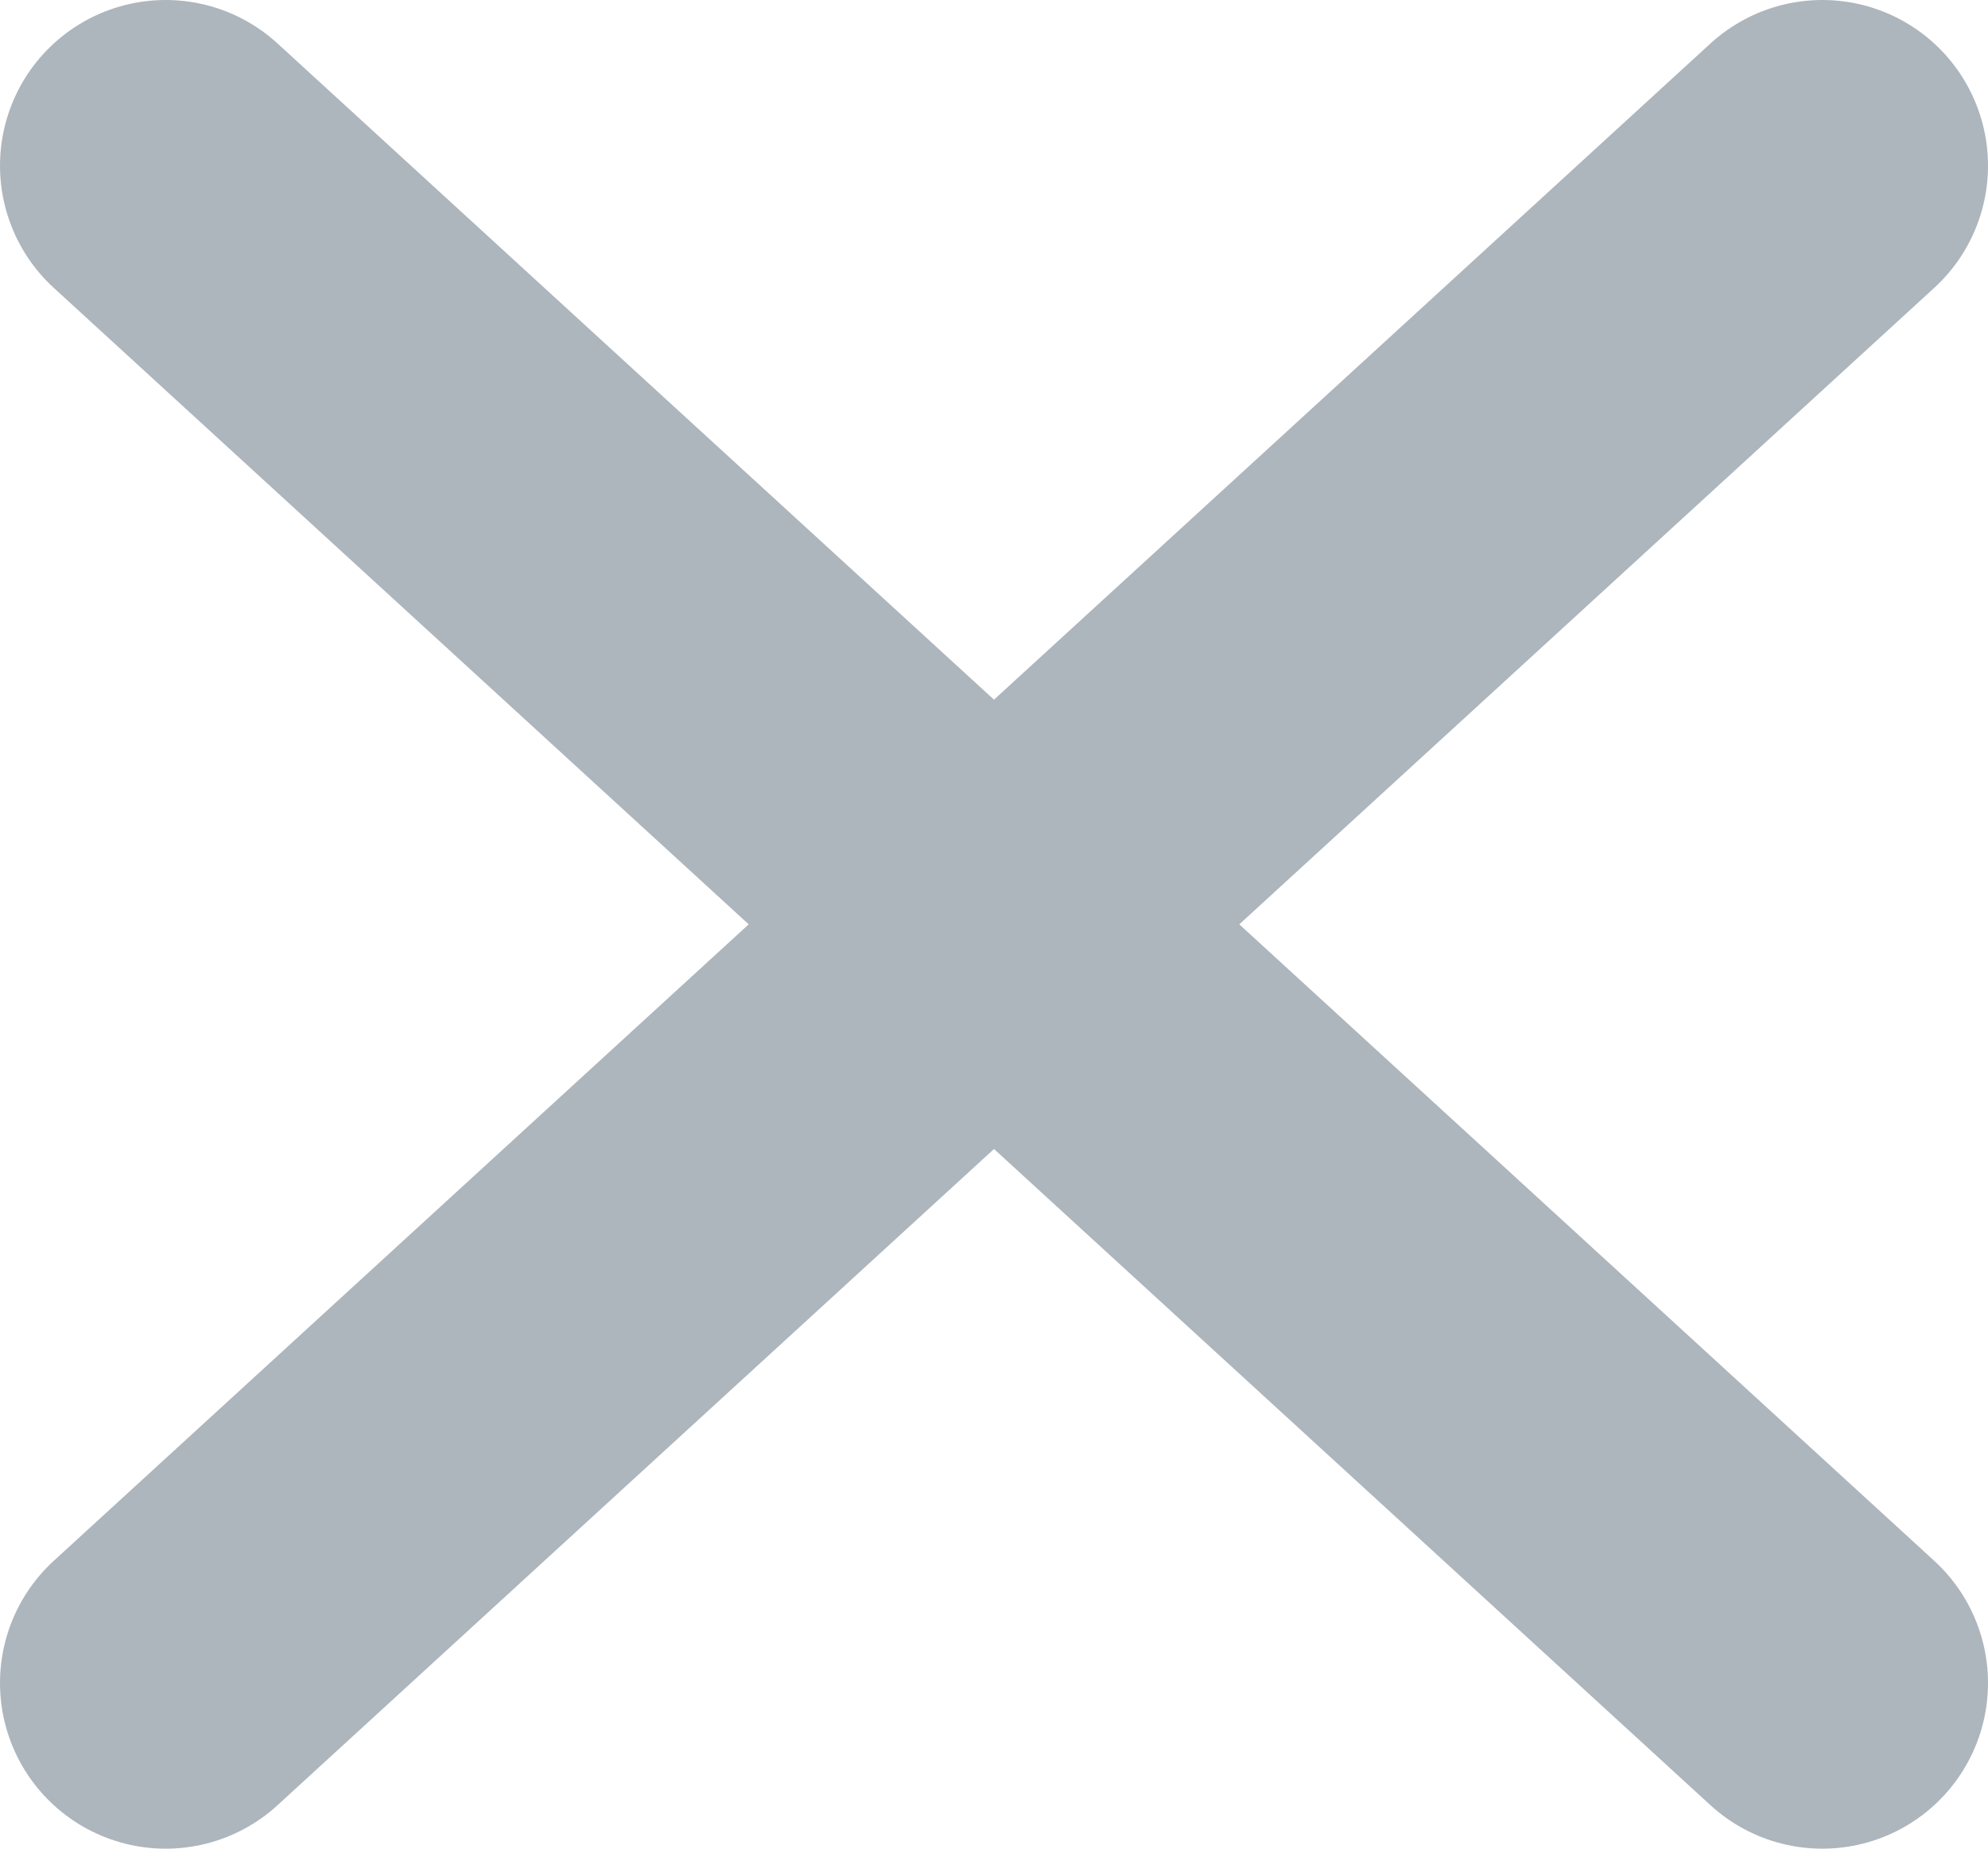
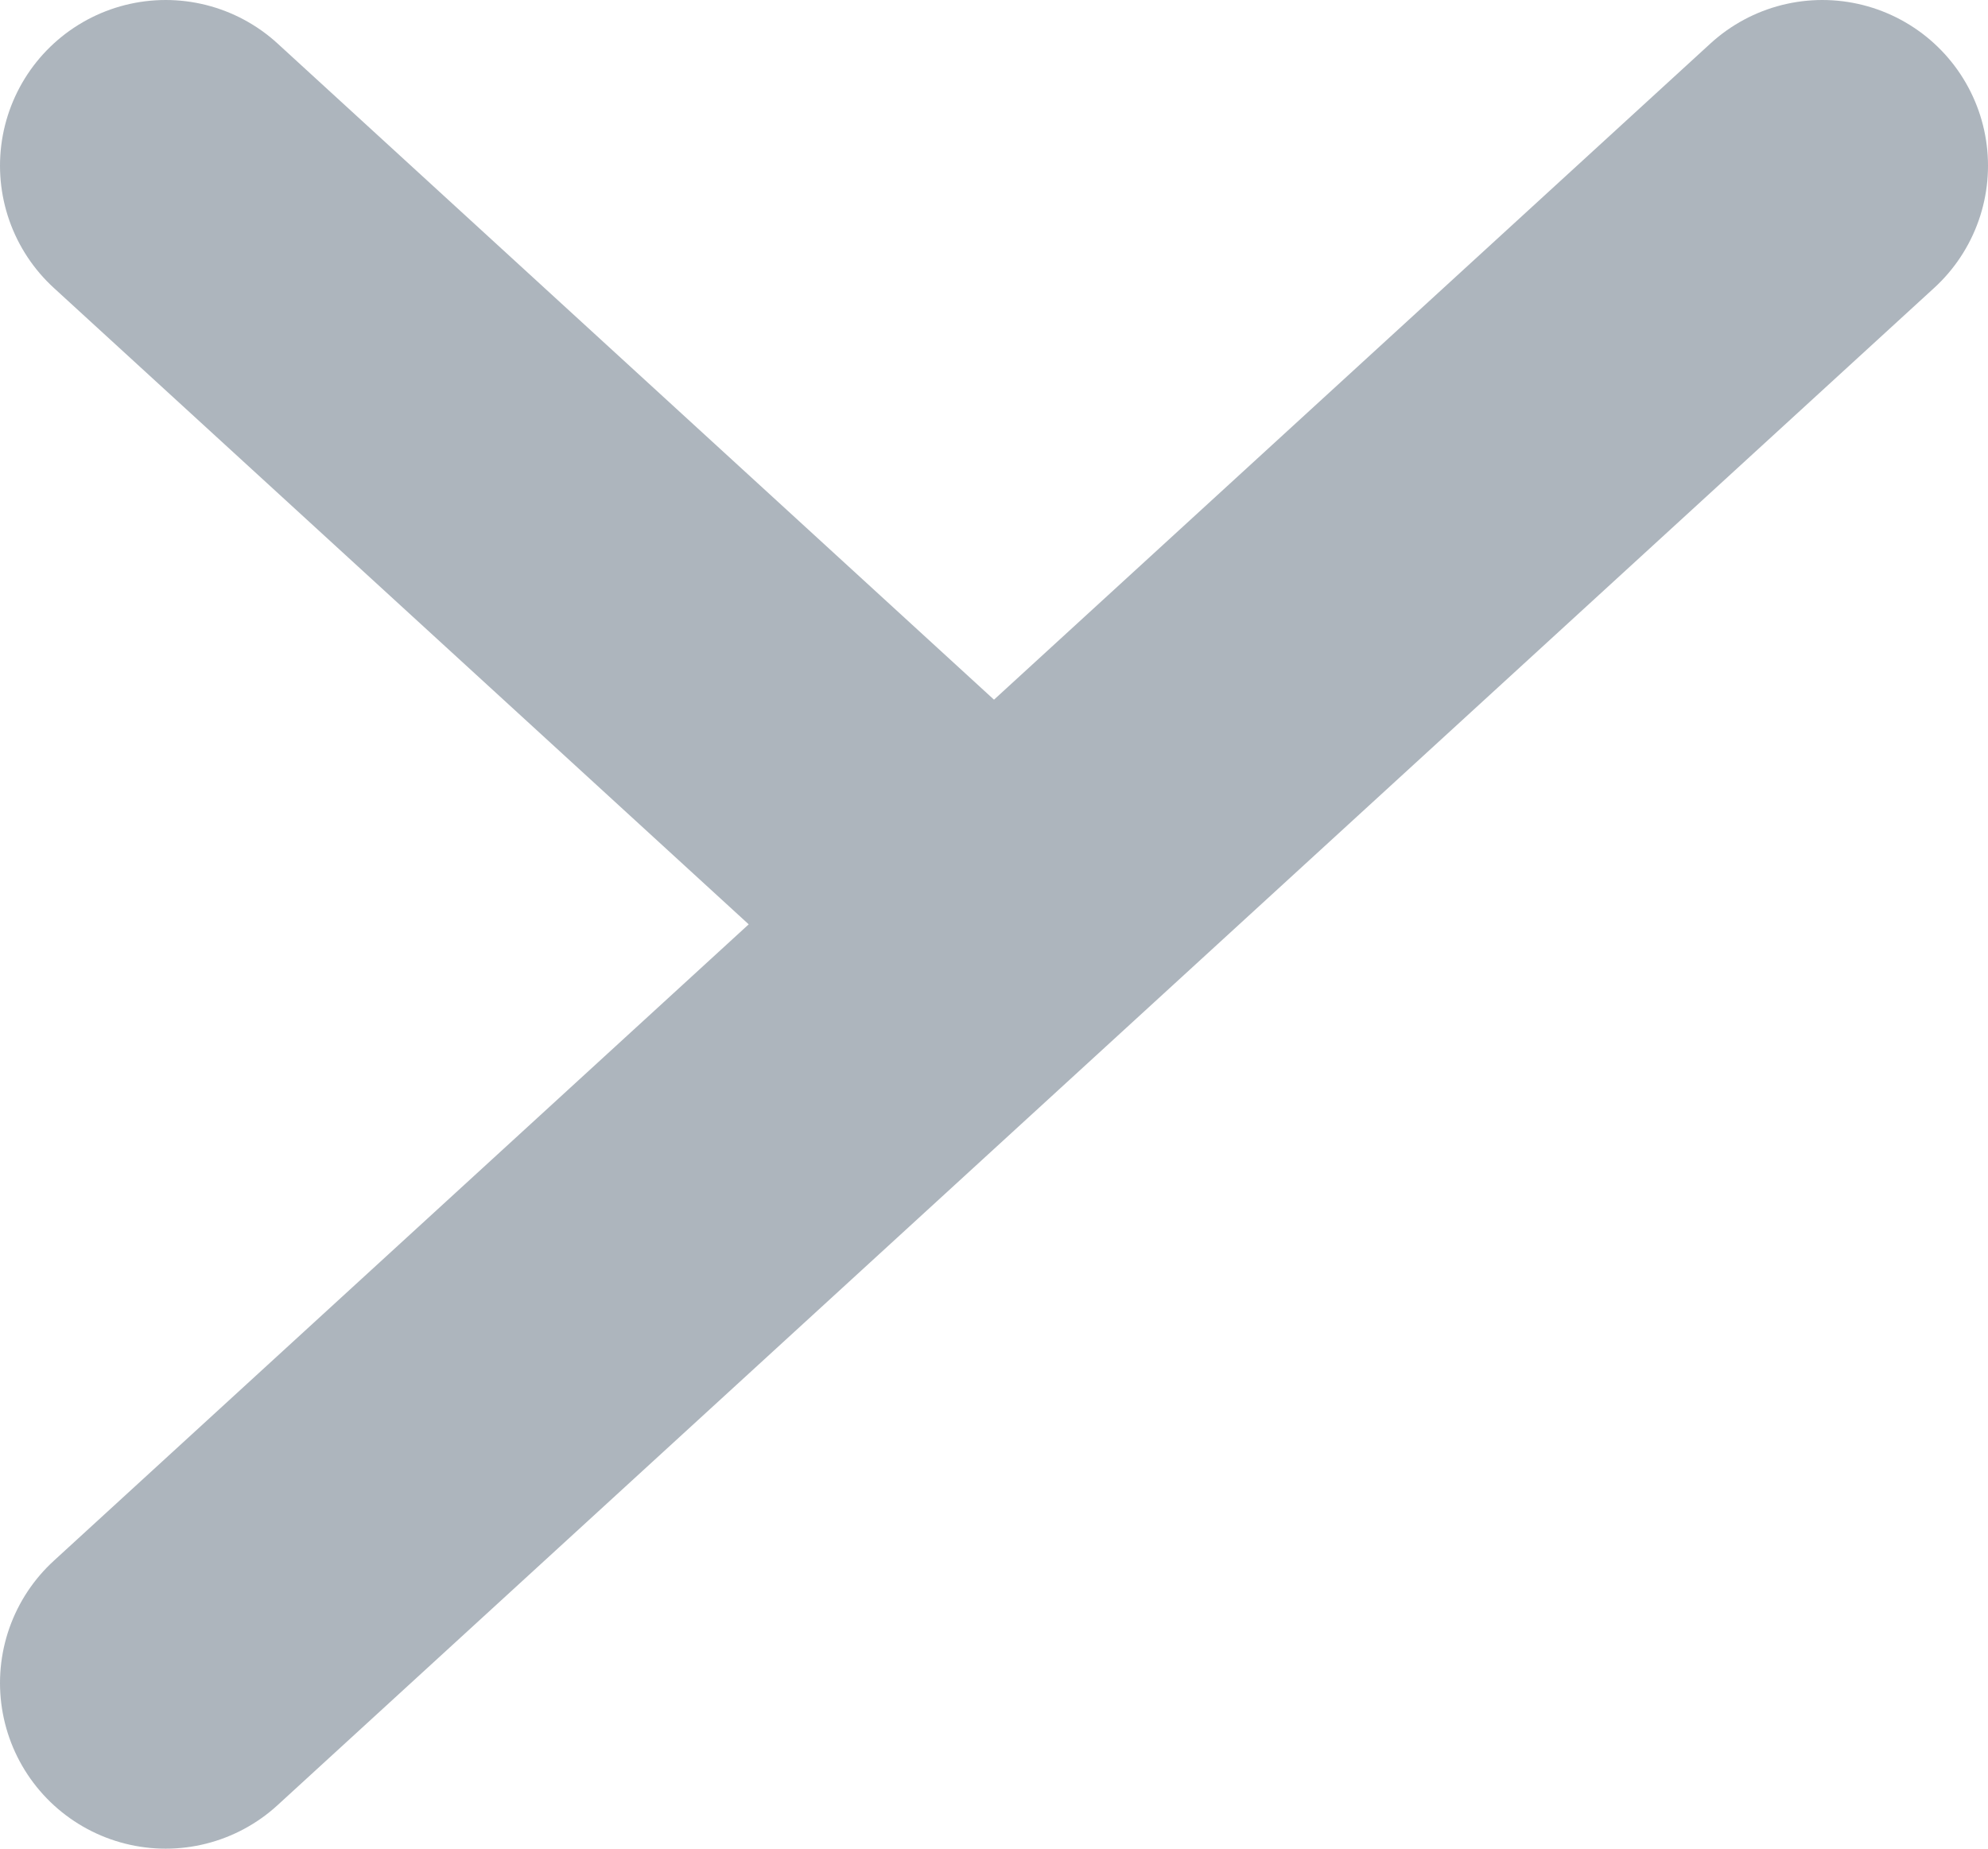
<svg xmlns="http://www.w3.org/2000/svg" width="12" height="11.158" viewBox="0 0 12 11.158">
-   <path id="Combined_Shape" data-name="Combined Shape" d="M5,4.579,0,9.158,5,4.579,0,0,5,4.579,10,0,5,4.579l5,4.579Z" transform="translate(1 1)" fill="none" stroke="#adb5bd" stroke-linecap="round" stroke-linejoin="round" stroke-miterlimit="10" stroke-width="2" />
+   <path id="Combined_Shape" data-name="Combined Shape" d="M5,4.579,0,9.158,5,4.579,0,0,5,4.579,10,0,5,4.579Z" transform="translate(1 1)" fill="none" stroke="#adb5bd" stroke-linecap="round" stroke-linejoin="round" stroke-miterlimit="10" stroke-width="2" />
</svg>